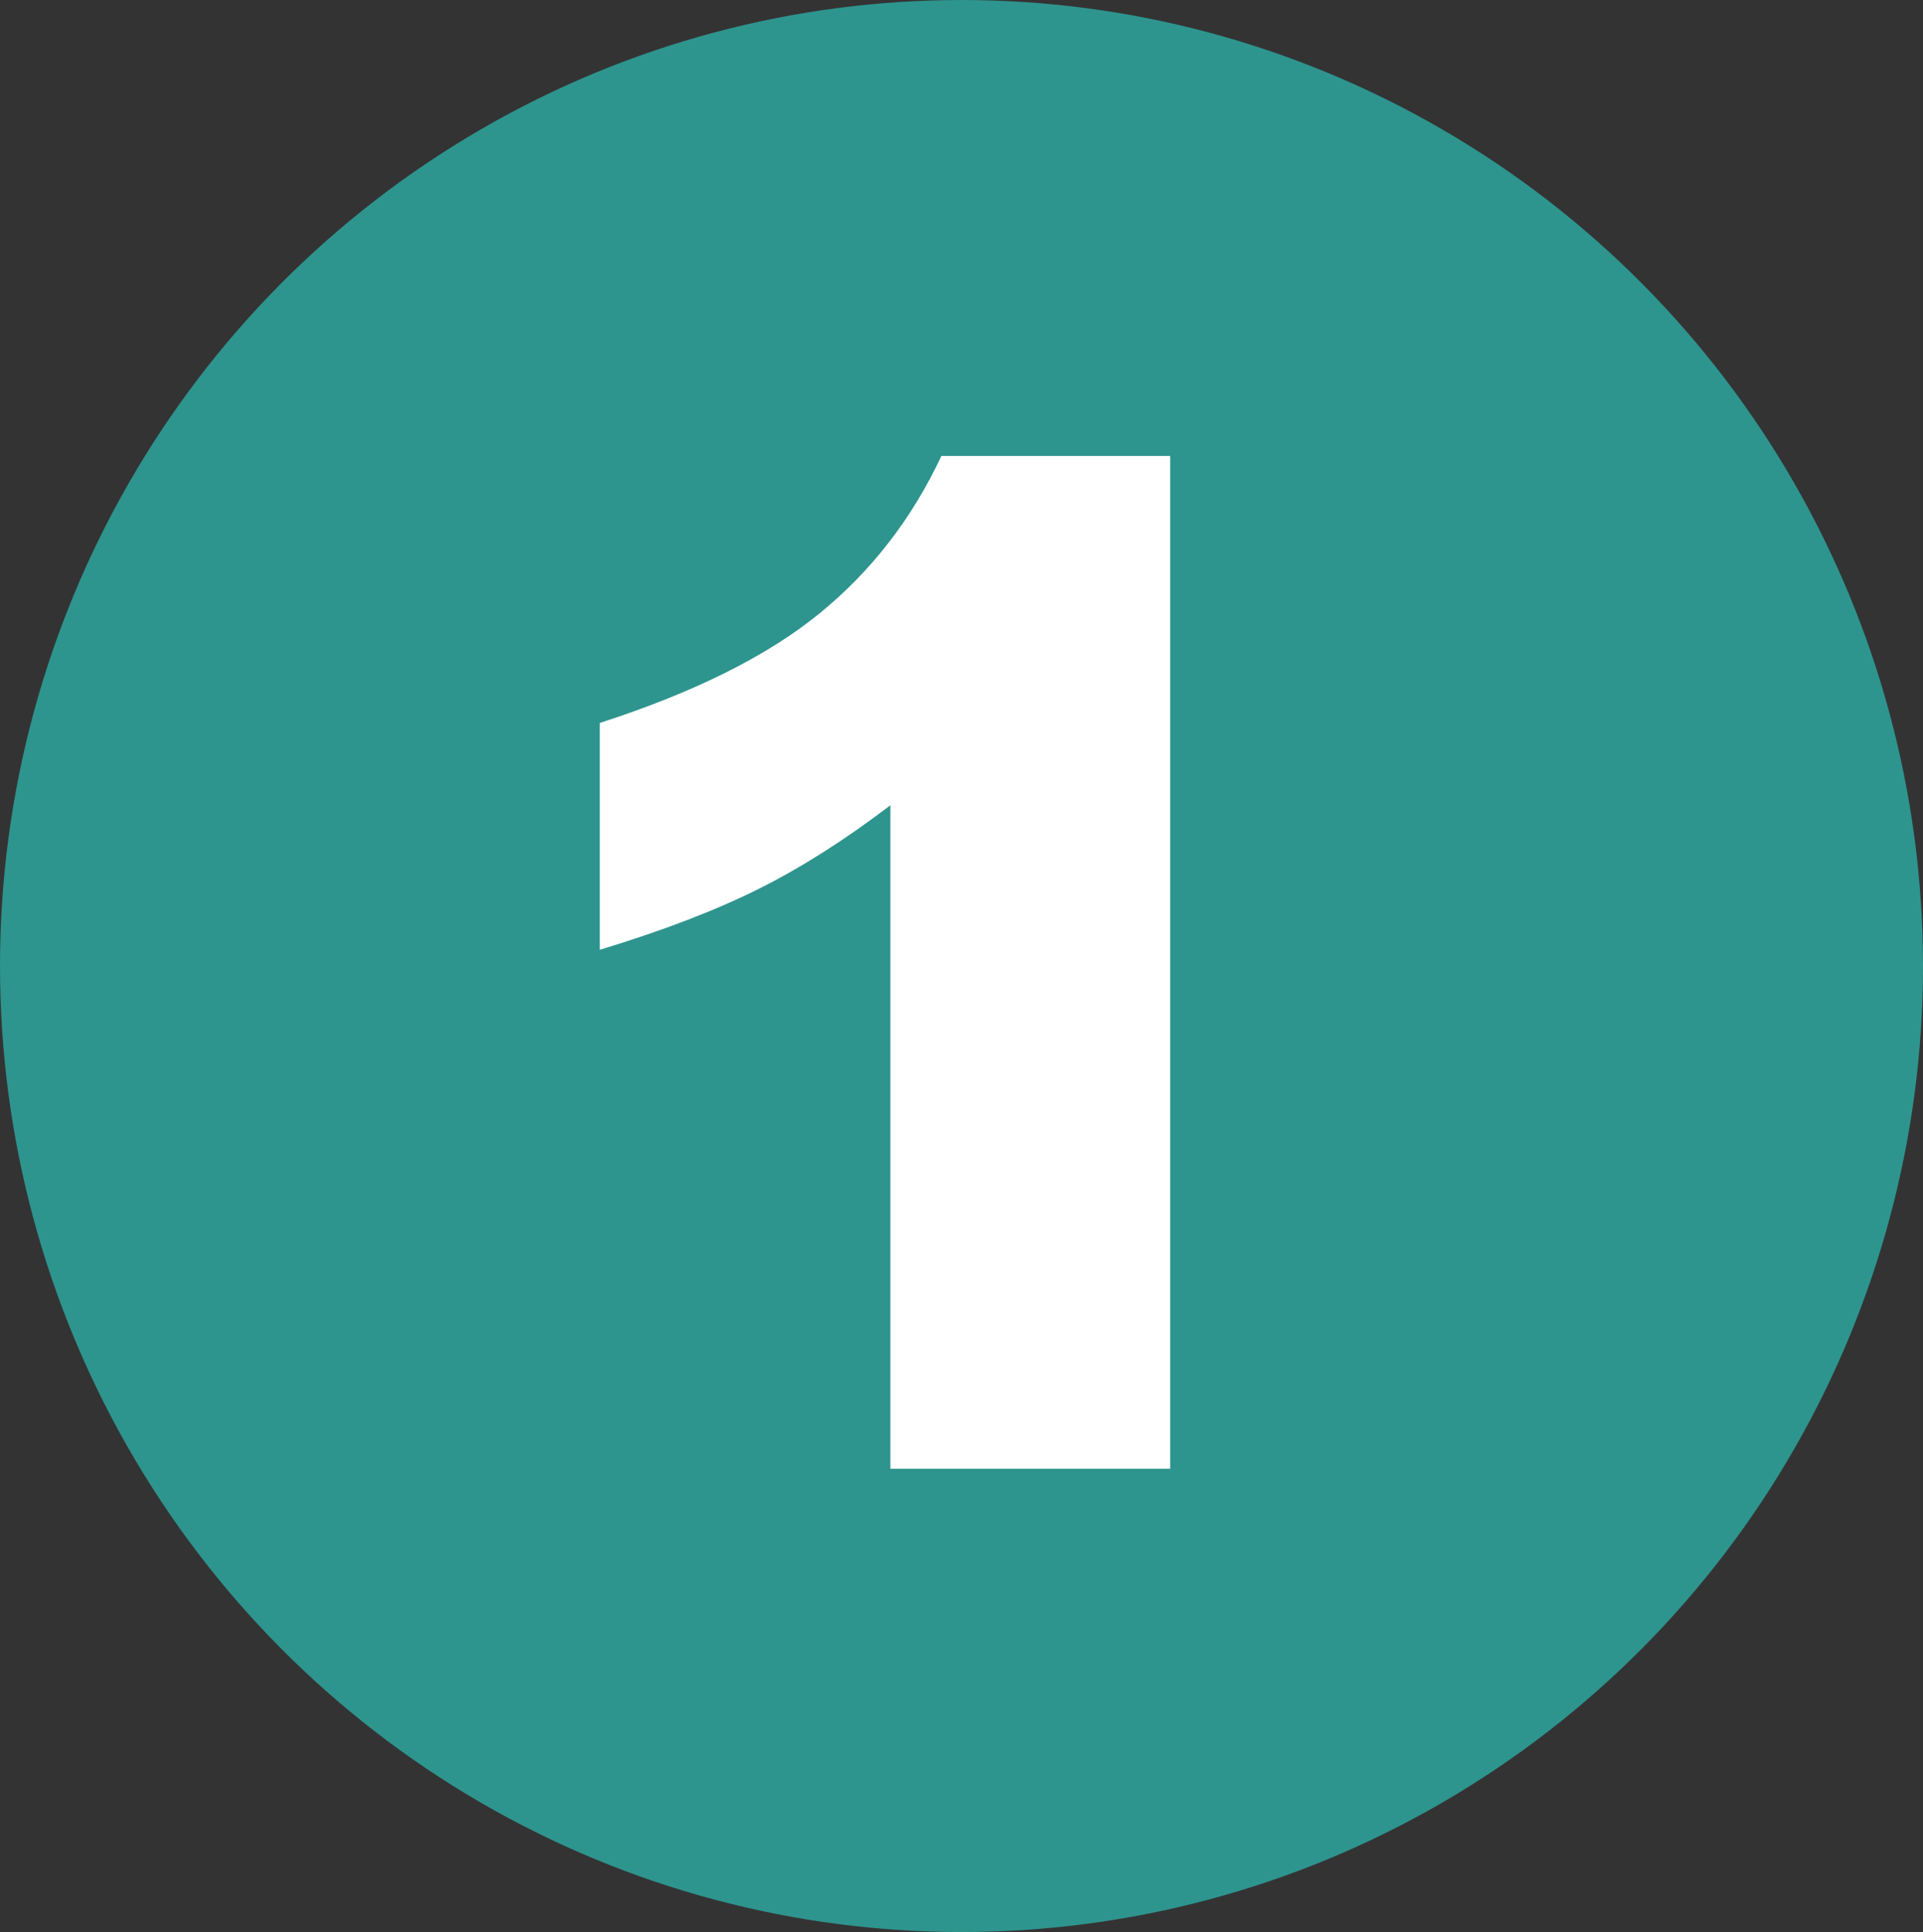
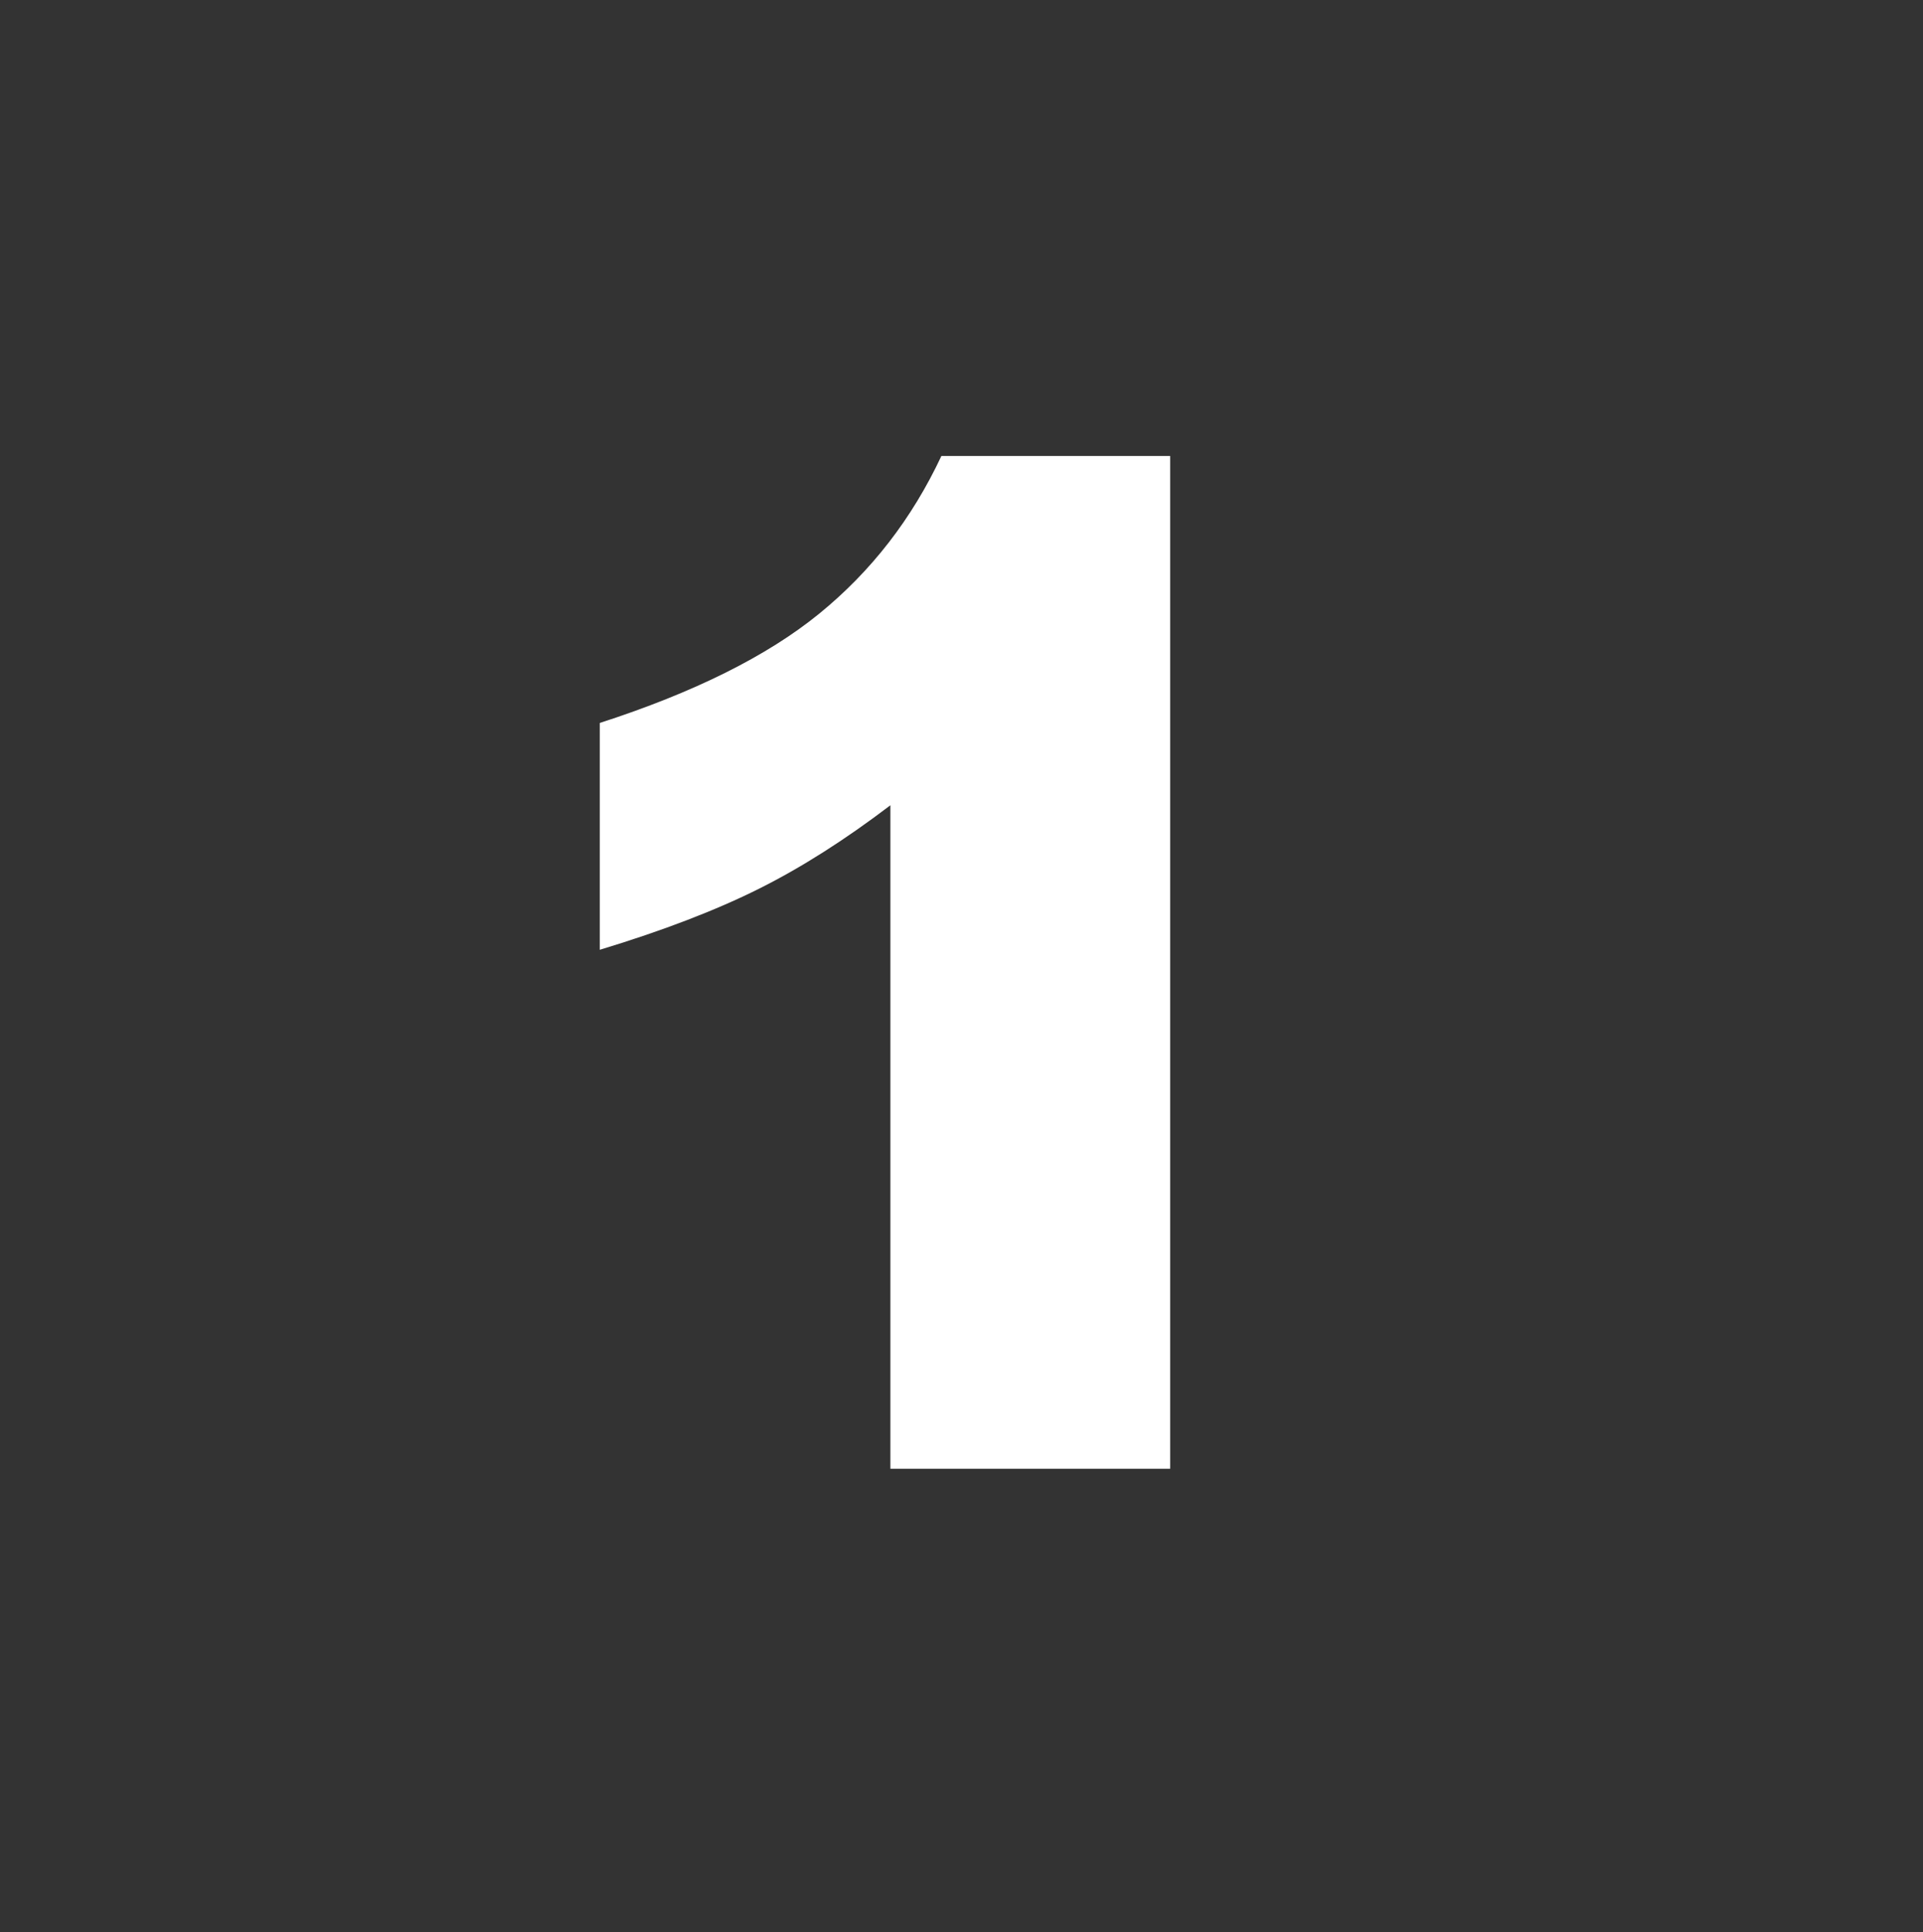
<svg xmlns="http://www.w3.org/2000/svg" id="a" viewBox="0 0 49.76 50">
  <rect x="0" y="0" width="49.76" height="50" fill="#333333" stroke="none" />
  <defs>
    <style>.b{fill:#fff;}.b,.c{stroke-width:0px;}.c{fill:#2e948e;}</style>
  </defs>
-   <ellipse class="c" cx="24.88" cy="25" rx="24.88" ry="25" />
  <path class="b" d="m30.28,11.8v26.21h-7.24v-17.17c-1.17.89-2.3,1.61-3.4,2.16-1.1.55-2.47,1.08-4.12,1.58v-5.87c2.44-.79,4.33-1.73,5.68-2.83s2.4-2.46,3.16-4.08h5.92Z" />
</svg>